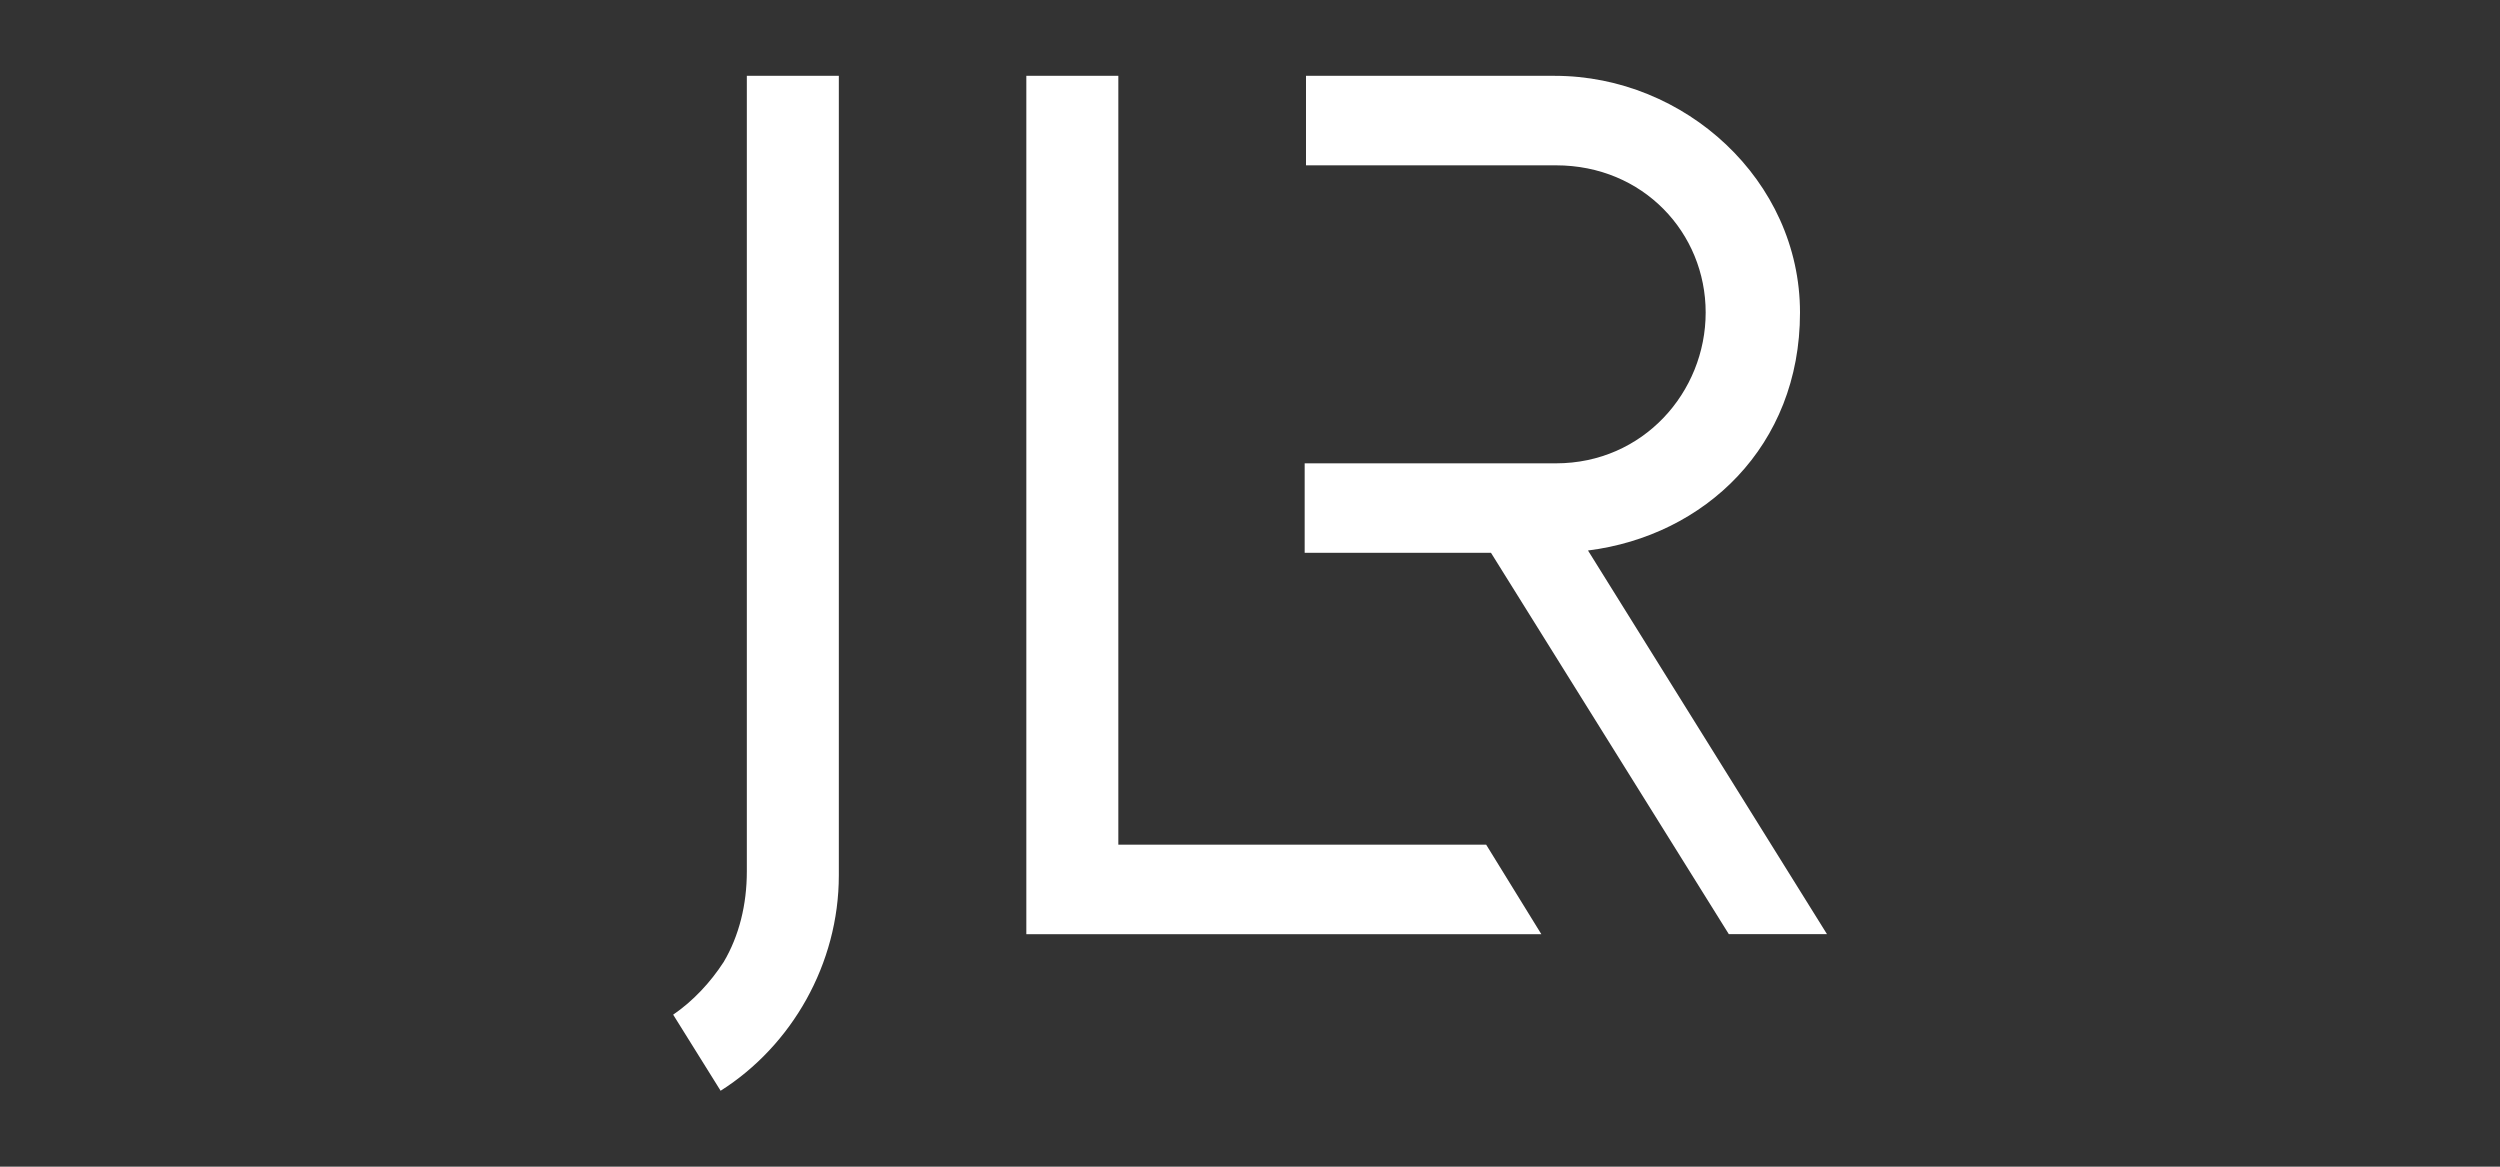
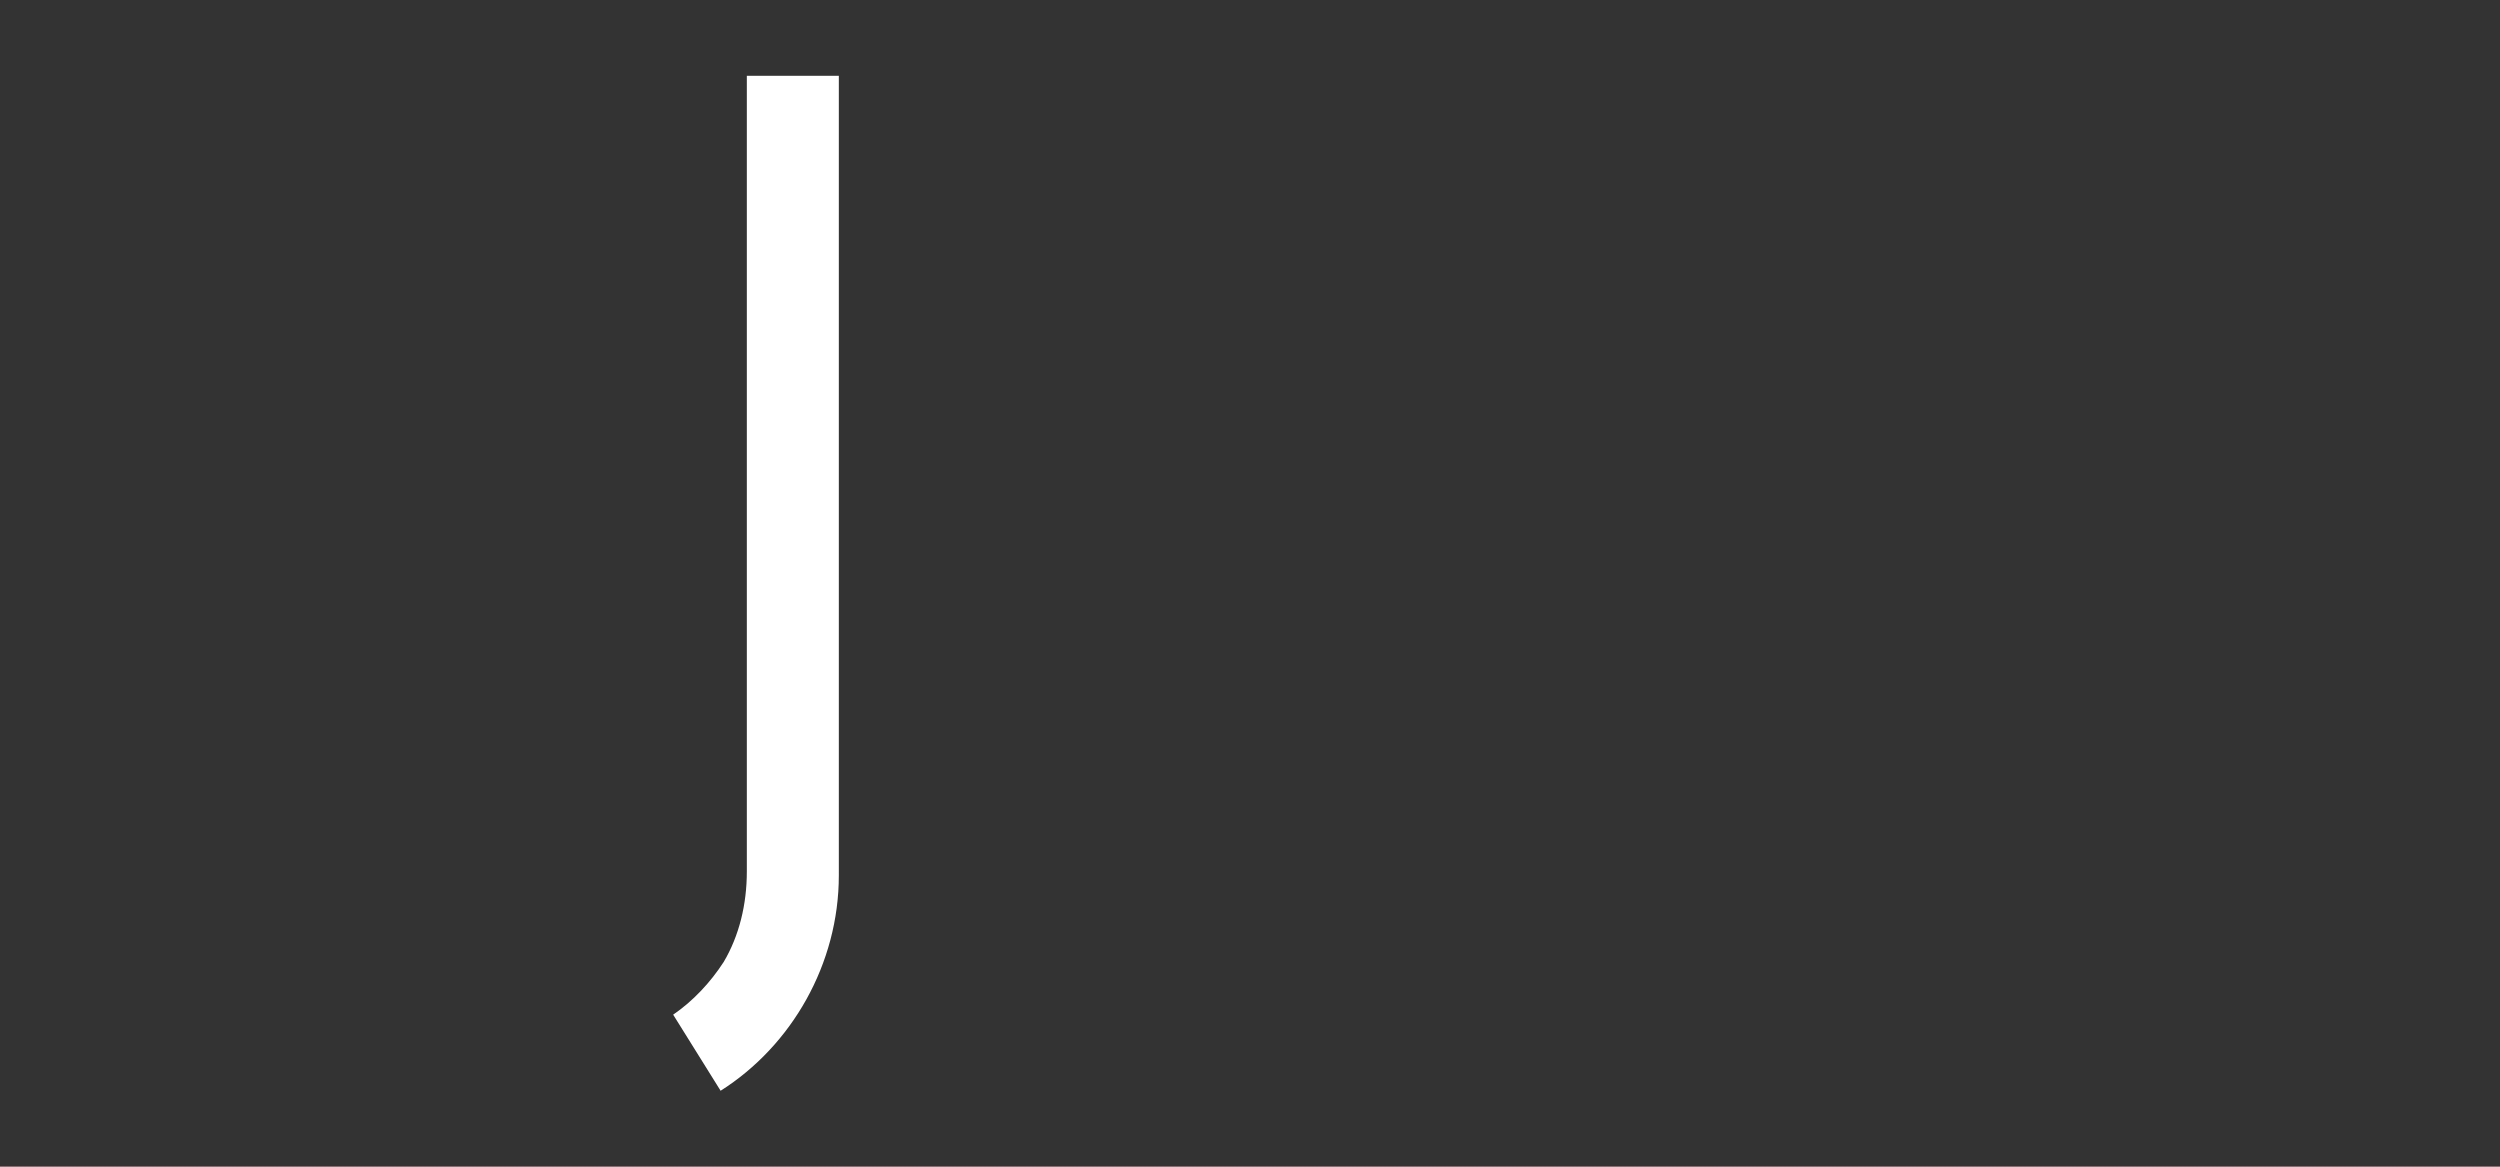
<svg xmlns="http://www.w3.org/2000/svg" width="150" height="70" id="Layer_1" viewBox="0 0 150 70">
  <rect x="0" y="0" width="150" height="70" fill="#333333" stroke="none" />
  <defs>
    <style>.cls-1{fill:#fff;}</style>
  </defs>
  <path class="cls-1" d="M43.23,65.45c4.28-2.71,7.1-7.62,7.1-12.93V4.55h-5.52v47.74c0,1.98-.46,3.86-1.39,5.43-.79,1.22-1.83,2.34-3.03,3.16l2.85,4.57Z" />
-   <polygon class="cls-1" points="67.1 50.68 67.1 4.55 61.58 4.55 61.58 56.05 92.48 56.05 89.17 50.68 67.1 50.68" />
-   <path class="cls-1" d="M108,18.75c0-7.94-6.92-14.2-14.71-14.2h-14.93v5.37h15c5.23,0,8.98,4.05,8.98,8.83s-3.75,9.05-8.98,9.05h-15.08v5.37h11.18l14.27,22.88h5.89l-14.34-23.02c6.99-.88,12.72-6.25,12.72-14.27" />
</svg>